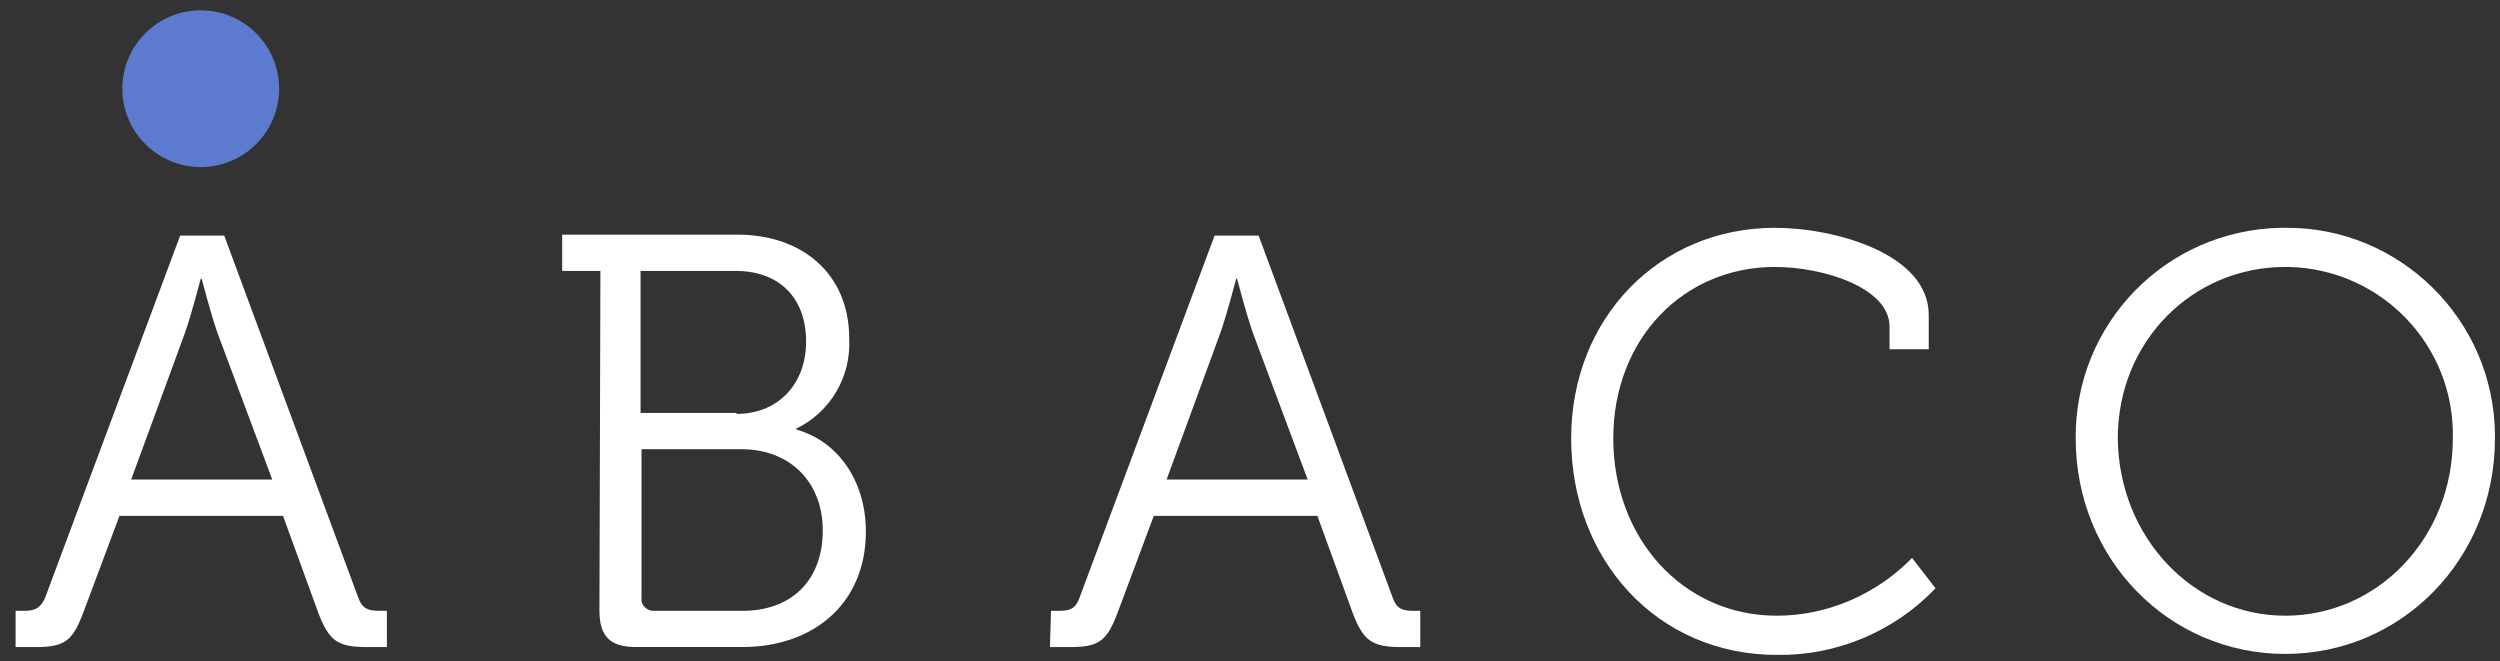
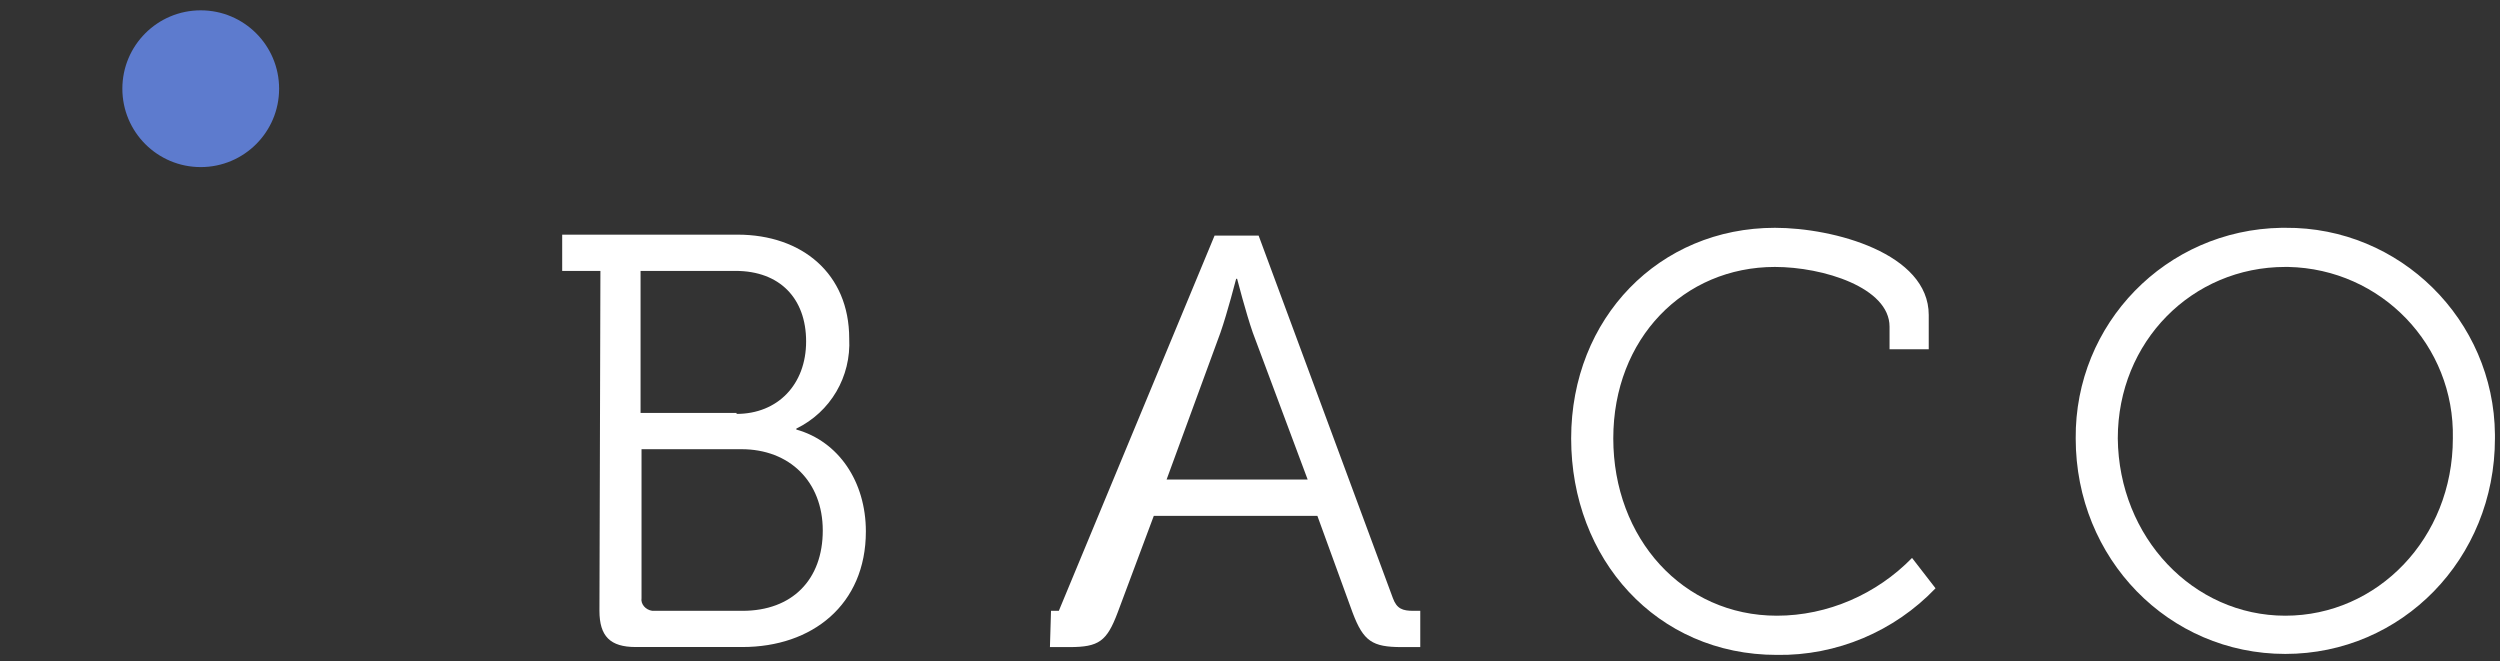
<svg xmlns="http://www.w3.org/2000/svg" width="121" height="32" viewBox="0 0 121 32" fill="none">
  <rect x="0" y="0" width="121" height="32" fill="#333333" stroke="none" />
-   <path d="M13.177 23.21L10.521 16.099C10.19 15.151 9.762 13.493 9.762 13.493H9.715C9.715 13.493 9.288 15.151 8.956 16.099L6.349 23.21H13.177ZM0.755 29.564H1.133C1.654 29.564 1.939 29.468 2.177 28.948L8.72 11.404H10.853L17.349 28.948C17.539 29.468 17.824 29.564 18.394 29.564H18.725V31.319H17.777C16.354 31.319 15.927 31.034 15.406 29.66L13.698 24.967H5.782L4.027 29.66C3.506 31.036 3.126 31.319 1.703 31.319H0.755V29.564Z" fill="white" />
  <path d="M31.667 29.564H35.935C38.352 29.564 39.822 28.048 39.822 25.677C39.822 23.306 38.21 21.741 35.886 21.741H31.05V28.948C31.003 29.233 31.239 29.517 31.571 29.564H31.667ZM35.65 20.033C37.64 20.033 39.016 18.611 39.016 16.525C39.016 14.439 37.736 13.112 35.603 13.112H31.003V19.987H35.65V20.033ZM29.06 13.112H27.21V11.357H35.696C38.827 11.357 41.102 13.254 41.102 16.382C41.198 18.232 40.2 19.938 38.542 20.744V20.79C40.581 21.36 41.908 23.304 41.908 25.721C41.908 29.277 39.301 31.316 35.935 31.316H30.767C29.534 31.316 29.013 30.795 29.013 29.562L29.06 13.112Z" fill="white" />
-   <path d="M63.291 23.21L60.635 16.099C60.304 15.151 59.876 13.493 59.876 13.493H59.83C59.83 13.493 59.402 15.151 59.07 16.099L56.463 23.21H63.291ZM50.869 29.564H51.247C51.768 29.564 52.053 29.468 52.242 28.948L58.785 11.404H60.918L67.415 28.948C67.604 29.468 67.889 29.564 68.41 29.564H68.741V31.319H67.84C66.417 31.319 65.99 31.034 65.469 29.66L63.761 24.967H55.844L54.09 29.66C53.569 31.036 53.188 31.319 51.766 31.319H50.817L50.869 29.564Z" fill="white" />
+   <path d="M63.291 23.21L60.635 16.099C60.304 15.151 59.876 13.493 59.876 13.493H59.83C59.83 13.493 59.402 15.151 59.07 16.099L56.463 23.21H63.291ZM50.869 29.564H51.247L58.785 11.404H60.918L67.415 28.948C67.604 29.468 67.889 29.564 68.41 29.564H68.741V31.319H67.84C66.417 31.319 65.99 31.034 65.469 29.66L63.761 24.967H55.844L54.09 29.66C53.569 31.036 53.188 31.319 51.766 31.319H50.817L50.869 29.564Z" fill="white" />
  <path d="M85.906 11.026C88.751 11.026 93.351 12.259 93.351 15.245V16.903H91.454V15.812C91.454 13.915 88.231 12.92 85.906 12.92C81.496 12.92 78.083 16.382 78.083 21.218C78.083 26.053 81.449 29.8 86 29.8C88.464 29.8 90.835 28.756 92.543 27.004L93.68 28.473C91.69 30.559 88.892 31.744 86 31.697C80.169 31.697 76.044 27.051 76.044 21.22C76.046 15.387 80.311 11.026 85.906 11.026Z" fill="white" />
  <path d="M110.609 29.8C115.066 29.8 118.718 26.055 118.718 21.218C118.813 16.714 115.256 13.016 110.752 12.92C110.705 12.92 110.656 12.92 110.609 12.92C106.106 12.92 102.501 16.525 102.501 21.218C102.548 26.009 106.152 29.8 110.609 29.8ZM110.609 11.026C116.157 10.979 120.708 15.483 120.755 21.031V21.22C120.755 27.051 116.251 31.65 110.609 31.65C104.968 31.65 100.464 27.051 100.464 21.22C100.417 15.672 104.825 11.121 110.42 11.026H110.609Z" fill="white" />
  <path d="M9.715 8.087C11.811 8.087 13.509 6.389 13.509 4.293C13.509 2.198 11.811 0.5 9.715 0.5C7.62 0.5 5.922 2.198 5.922 4.293C5.922 6.389 7.62 8.087 9.715 8.087Z" fill="#5D7BCE" />
</svg>